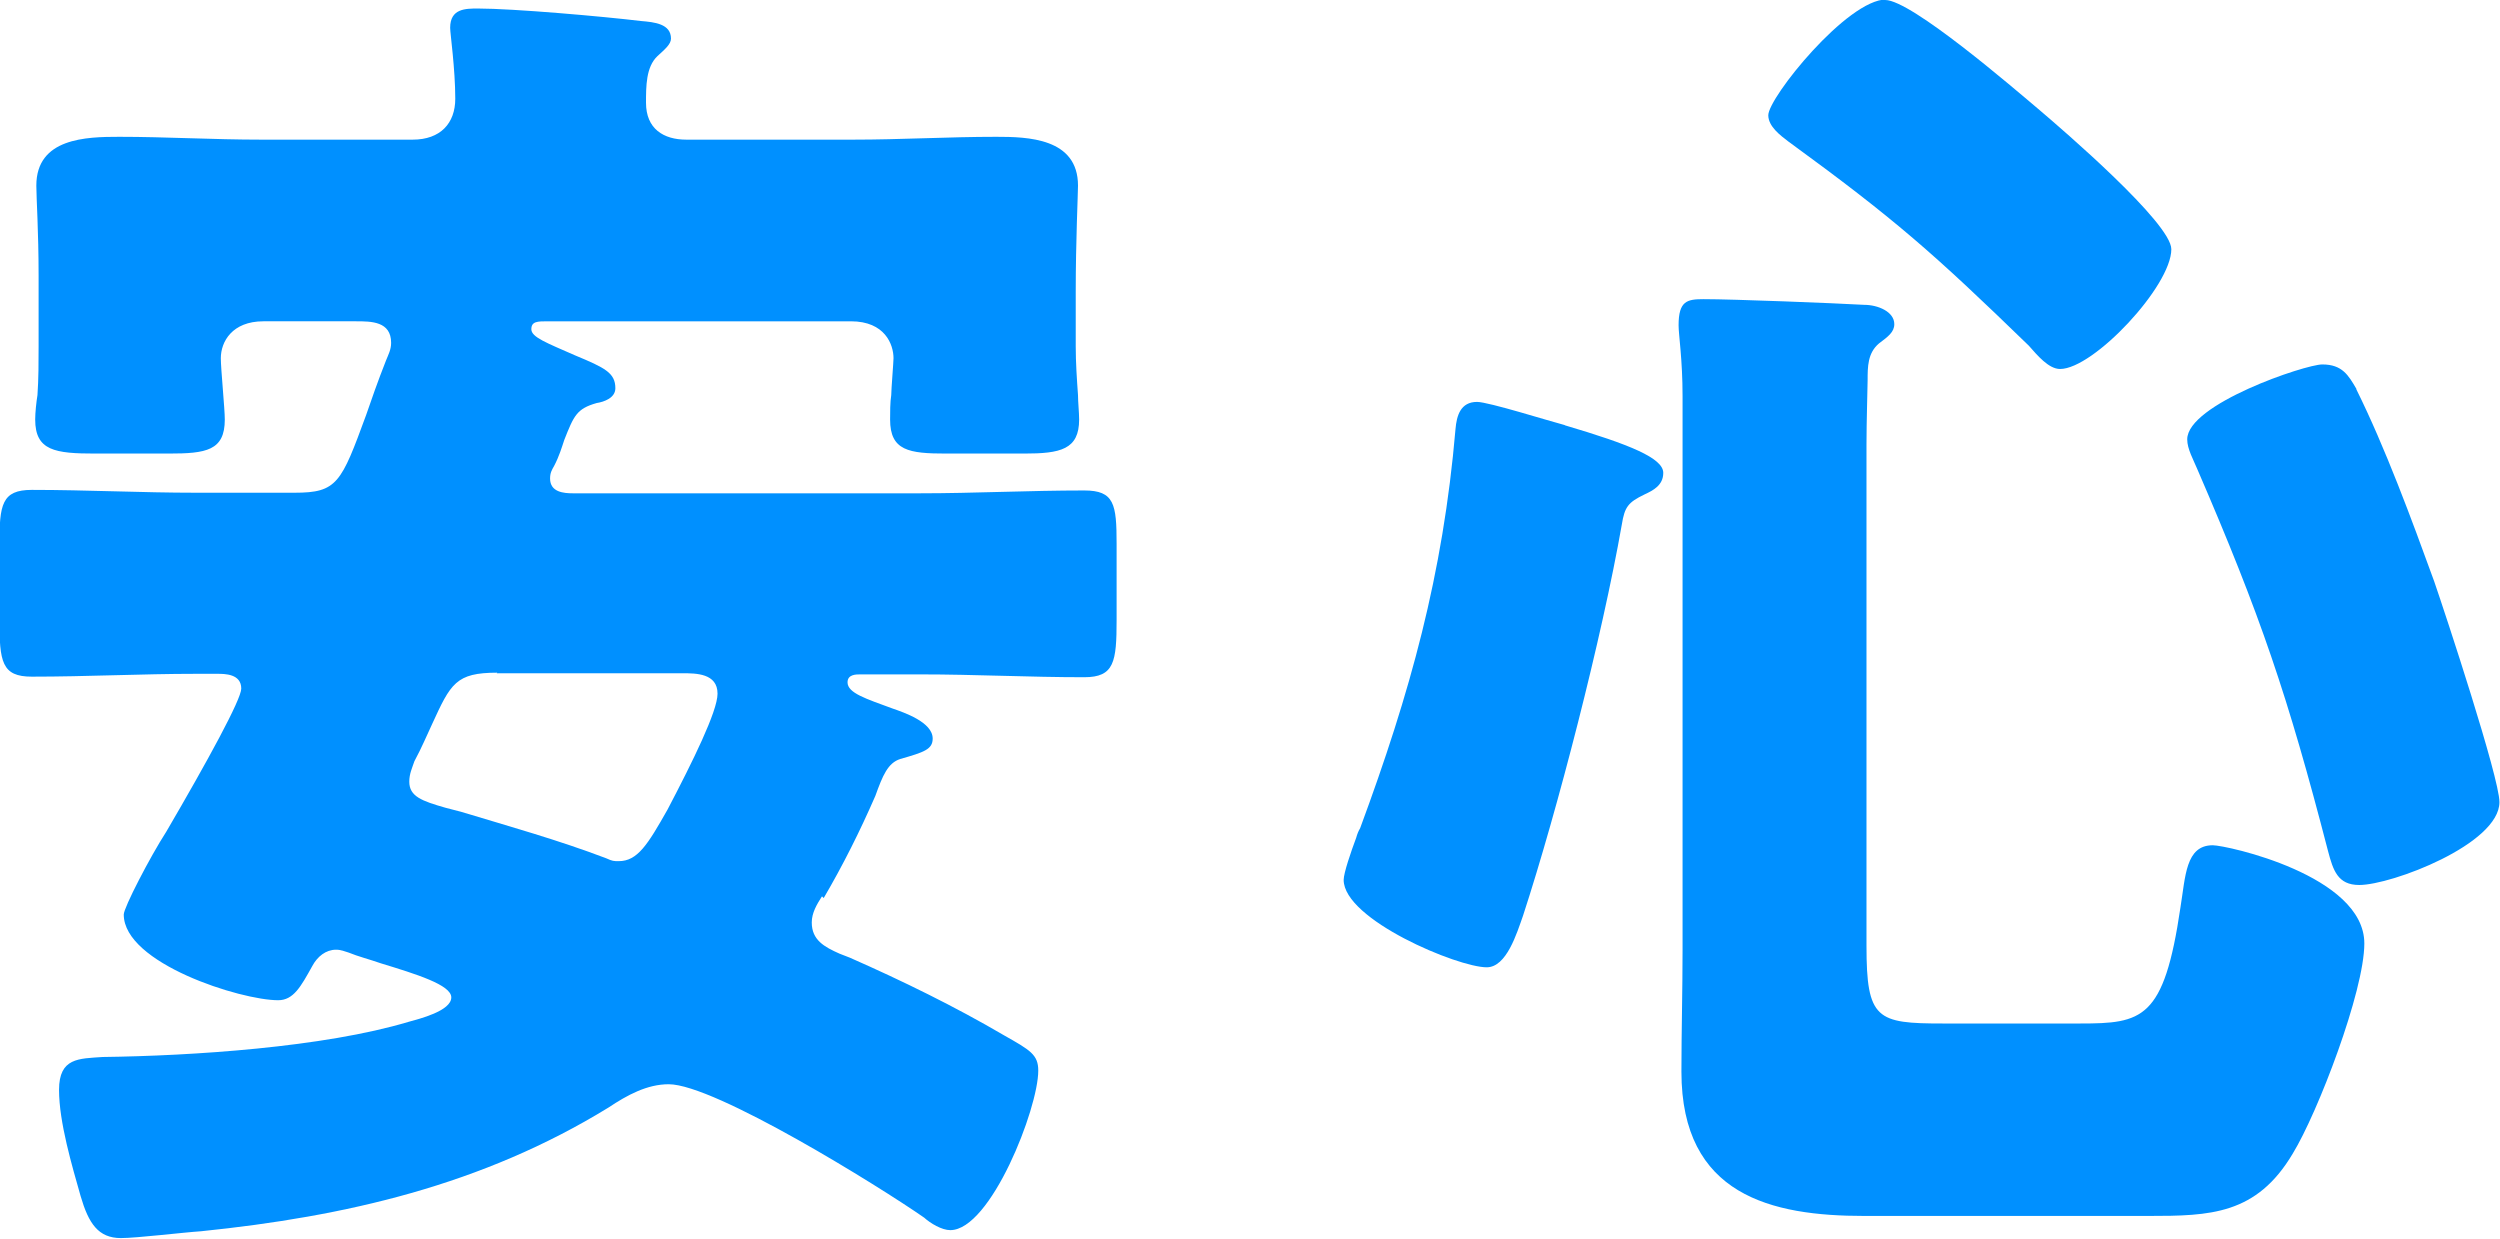
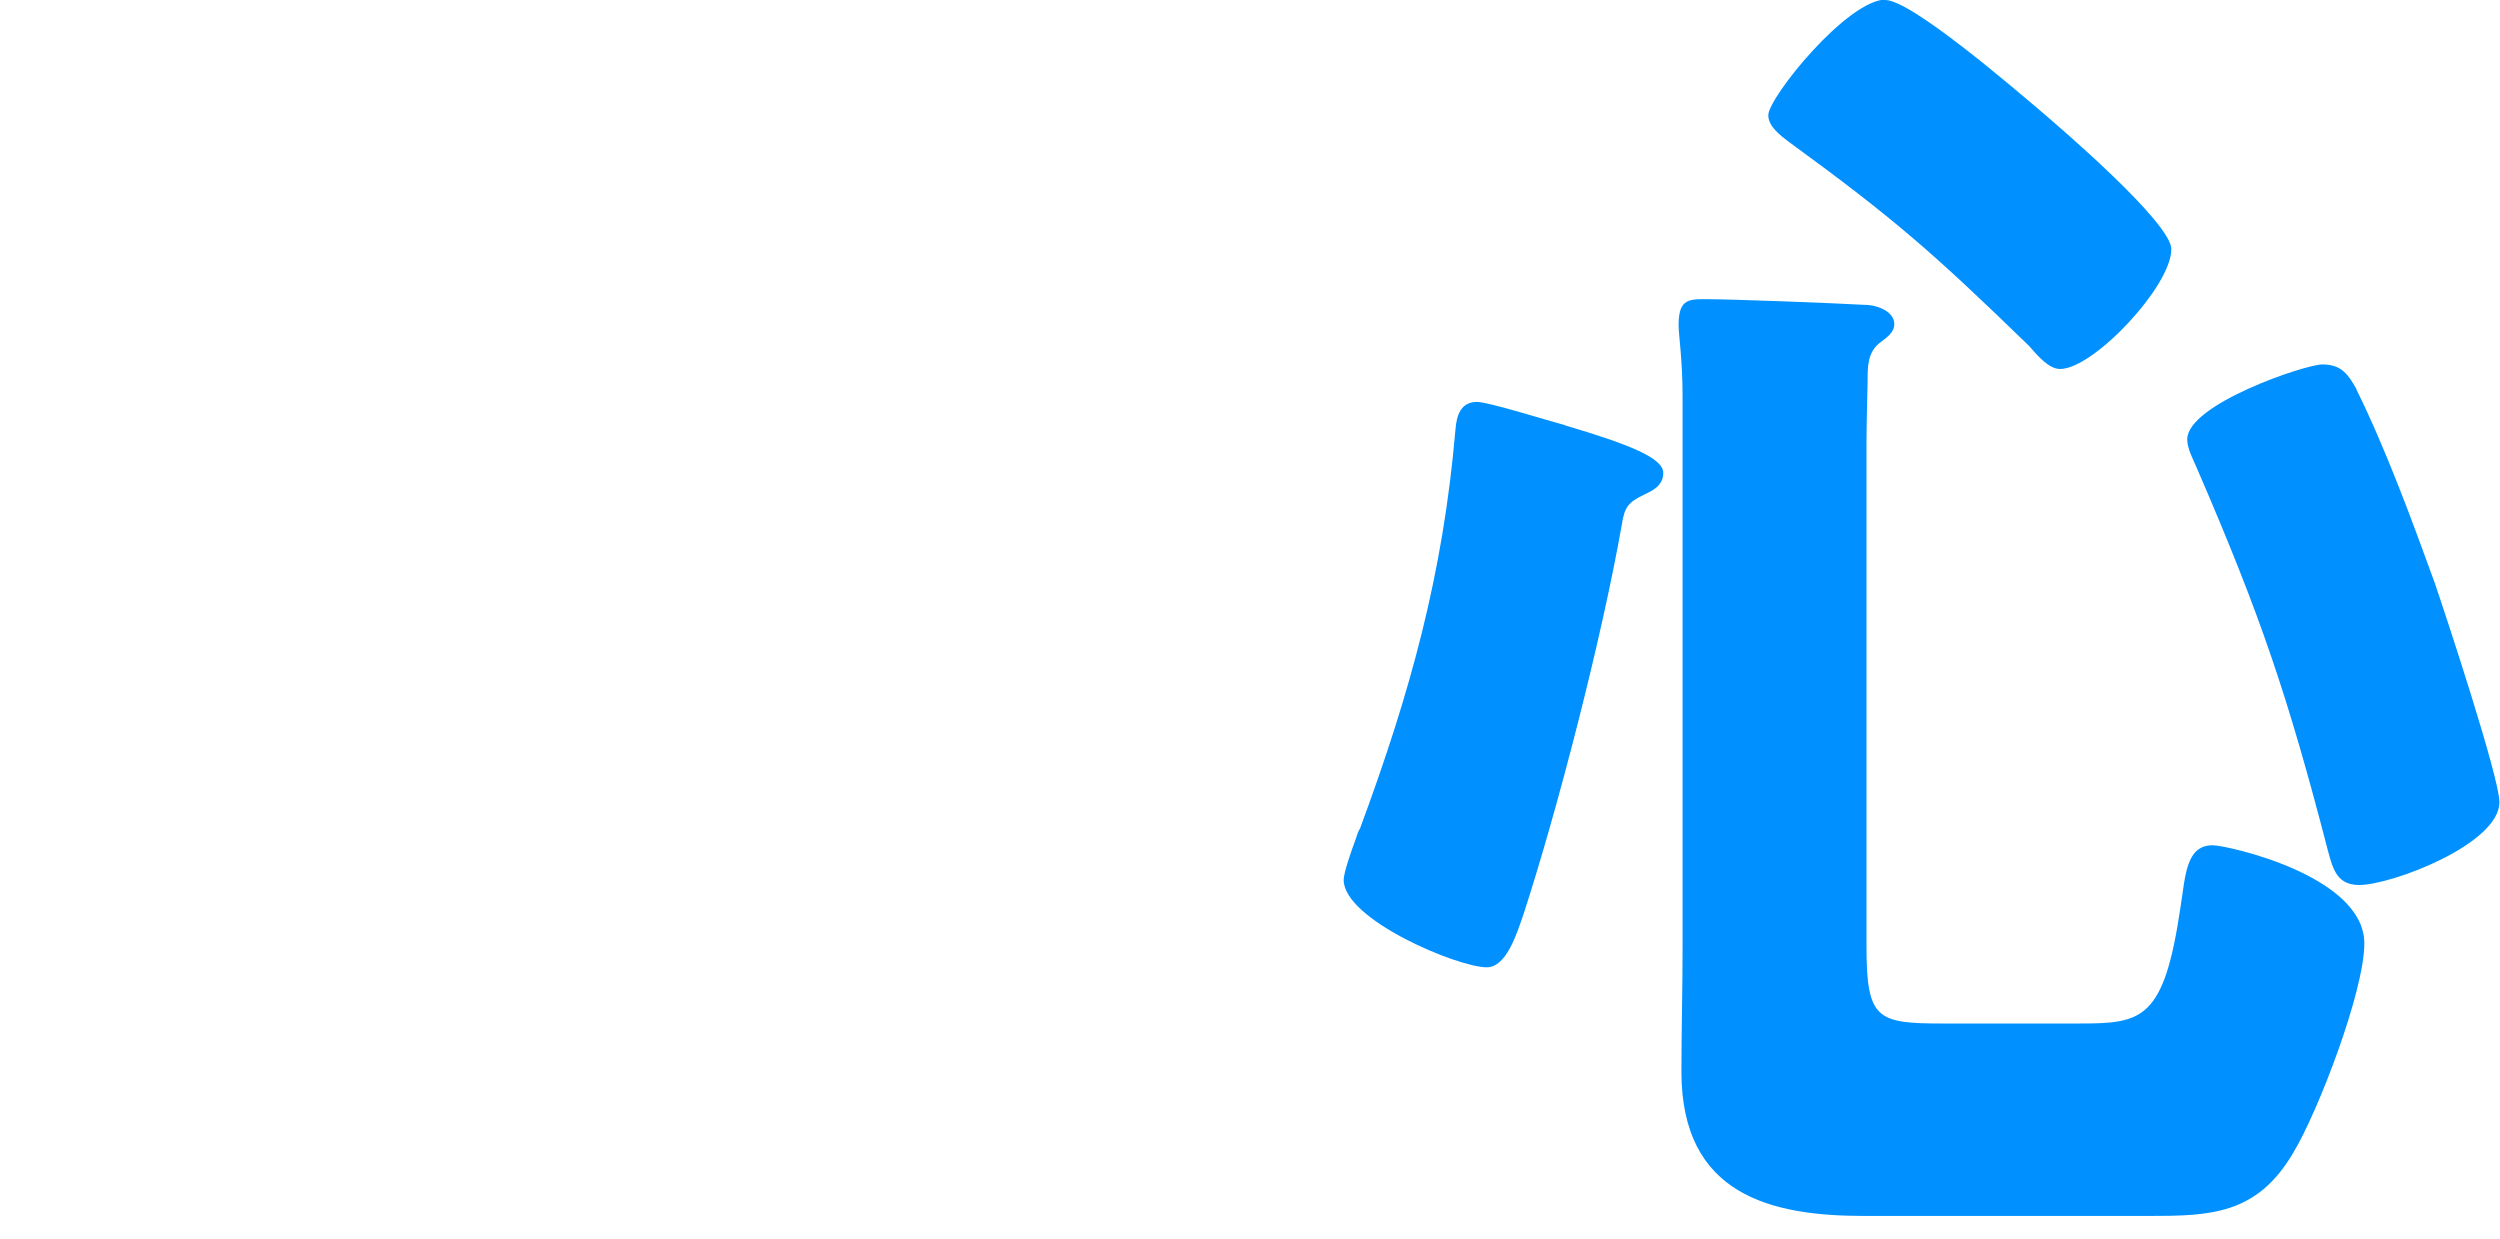
<svg xmlns="http://www.w3.org/2000/svg" id="_レイヤー_2" viewBox="0 0 44.04 21.82">
  <defs>
    <style>.cls-1{fill:#0090ff;}</style>
  </defs>
  <g id="_レイヤー_1-2">
    <g>
-       <path class="cls-1" d="M14.48,15.79c-.09,.14-.18,.29-.18,.46,0,.31,.22,.43,.49,.55l.18,.07c.93,.41,1.85,.86,2.72,1.37,.46,.26,.6,.34,.6,.62,0,.67-.84,2.81-1.55,2.81-.15,0-.35-.12-.46-.22-.79-.55-3.69-2.35-4.5-2.35-.38,0-.73,.19-1.06,.41-2.23,1.37-4.64,1.92-7.18,2.18-.31,.02-1.13,.12-1.41,.12-.4,0-.57-.26-.71-.74-.15-.53-.38-1.3-.38-1.87s.35-.55,.77-.58c1.57-.02,3.89-.17,5.39-.62,.18-.05,.75-.19,.75-.43,0-.22-.62-.41-1.24-.6-.2-.07-.4-.12-.57-.19-.07-.02-.13-.05-.22-.05-.18,0-.33,.12-.42,.29-.2,.36-.33,.6-.6,.6-.66,0-2.72-.65-2.72-1.51,0-.12,.46-1.01,.75-1.46,.73-1.25,1.32-2.33,1.32-2.52,0-.26-.29-.26-.42-.26h-.38c-.95,0-1.92,.05-2.89,.05-.53,0-.57-.26-.57-1.01v-1.32c0-.7,.04-.96,.57-.96,.97,0,1.94,.05,2.89,.05h1.74c.75,0,.82-.17,1.26-1.37,.09-.26,.2-.58,.35-.96,.04-.1,.09-.19,.09-.31,0-.38-.35-.38-.62-.38h-1.63c-.55,0-.75,.36-.75,.65,0,.19,.07,.89,.07,1.08,0,.55-.33,.6-.99,.6H1.68c-.71,0-1.06-.05-1.06-.6,0-.12,.02-.31,.04-.43,.02-.29,.02-.58,.02-.86v-1.25c0-.77-.04-1.37-.04-1.58,0-.84,.88-.86,1.46-.86,.82,0,1.66,.05,2.5,.05h2.67c.49,0,.75-.29,.75-.72,0-.53-.09-1.15-.09-1.25,0-.34,.27-.34,.49-.34,.62,0,2.21,.14,2.87,.22,.24,.02,.53,.05,.53,.31,0,.1-.11,.19-.24,.31-.2,.19-.2,.53-.2,.82,0,.46,.31,.65,.71,.65h2.94c.84,0,1.68-.05,2.52-.05,.55,0,1.44,.02,1.44,.86,0,.14-.04,.98-.04,1.87v.96c0,.29,.02,.58,.04,.86,0,.12,.02,.31,.02,.43,0,.53-.33,.6-.97,.6h-1.37c-.66,0-.99-.05-.99-.6,0-.12,0-.31,.02-.43,0-.1,.04-.58,.04-.65,0-.24-.15-.65-.75-.65h-5.34c-.18,0-.29,0-.29,.14s.27,.24,.77,.46c.53,.22,.71,.31,.71,.58,0,.17-.2,.24-.33,.26-.35,.1-.4,.22-.57,.65-.04,.12-.09,.29-.18,.46-.04,.07-.07,.12-.07,.22,0,.24,.24,.26,.4,.26h6.12c.95,0,1.92-.05,2.89-.05,.53,0,.57,.24,.57,.94v1.34c0,.74-.04,1.01-.57,1.01-.97,0-1.92-.05-2.89-.05h-1.06c-.07,0-.22,0-.22,.14,0,.19,.33,.29,.79,.46,.2,.07,.71,.24,.71,.53,0,.19-.15,.24-.57,.36-.22,.07-.31,.29-.44,.65-.27,.62-.57,1.22-.91,1.8Zm-5.72-3.94c-.73,0-.82,.19-1.15,.91-.09,.19-.18,.41-.31,.65-.04,.12-.09,.22-.09,.36,0,.26,.22,.34,.64,.46l.27,.07c.86,.26,1.72,.5,2.56,.82,.11,.05,.13,.05,.22,.05,.33,0,.51-.29,.86-.91,.44-.84,.88-1.73,.88-2.04,0-.36-.38-.36-.62-.36h-3.27Z" />
      <path class="cls-1" d="M27.56,7.49c1.15,.34,1.74,.58,1.74,.84,0,.22-.18,.31-.33,.38-.29,.14-.35,.22-.4,.53-.35,1.99-1.13,5.02-1.74,6.89-.11,.31-.29,.91-.64,.91-.51,0-2.52-.84-2.52-1.54,0-.12,.13-.5,.22-.74,.02-.07,.04-.12,.07-.17,.88-2.38,1.46-4.46,1.68-7.03,.02-.24,.09-.48,.38-.48,.2,0,1.28,.34,1.55,.41Zm5.32,9.17c0,1.3,.18,1.37,1.35,1.37h2.41c1.1,0,1.48-.07,1.77-2.04,.09-.55,.09-1.1,.57-1.1,.24,0,2.67,.53,2.67,1.73,0,.84-.82,2.98-1.26,3.7-.64,1.08-1.46,1.1-2.54,1.1h-5.01c-1.63,0-3.22-.36-3.22-2.54,0-.72,.02-1.42,.02-2.14V6.98c0-.65-.07-1.08-.07-1.25,0-.43,.15-.46,.44-.46,.53,0,2.3,.07,2.83,.1,.24,0,.53,.12,.53,.34,0,.14-.11,.22-.27,.34-.2,.17-.2,.41-.2,.65,0,.12-.02,.72-.02,1.13v8.83Zm.33-16.66c.46,0,2.27,1.56,2.72,1.94,.4,.34,2.32,1.99,2.32,2.45,0,.65-1.37,2.11-1.96,2.11-.2,0-.4-.24-.55-.41-1.68-1.63-2.36-2.23-4.24-3.6-.13-.1-.35-.26-.35-.46,0-.31,1.39-2.04,2.08-2.04Zm8.3,6.86c.51,1.03,.97,2.28,1.37,3.38,.2,.58,1.15,3.46,1.15,3.89,0,.74-1.9,1.46-2.47,1.46-.38,0-.46-.26-.55-.6-.71-2.74-1.19-4.15-2.3-6.72-.07-.17-.18-.36-.18-.53,0-.62,2.08-1.32,2.38-1.32,.35,0,.46,.19,.6,.43Z" />
    </g>
  </g>
</svg>